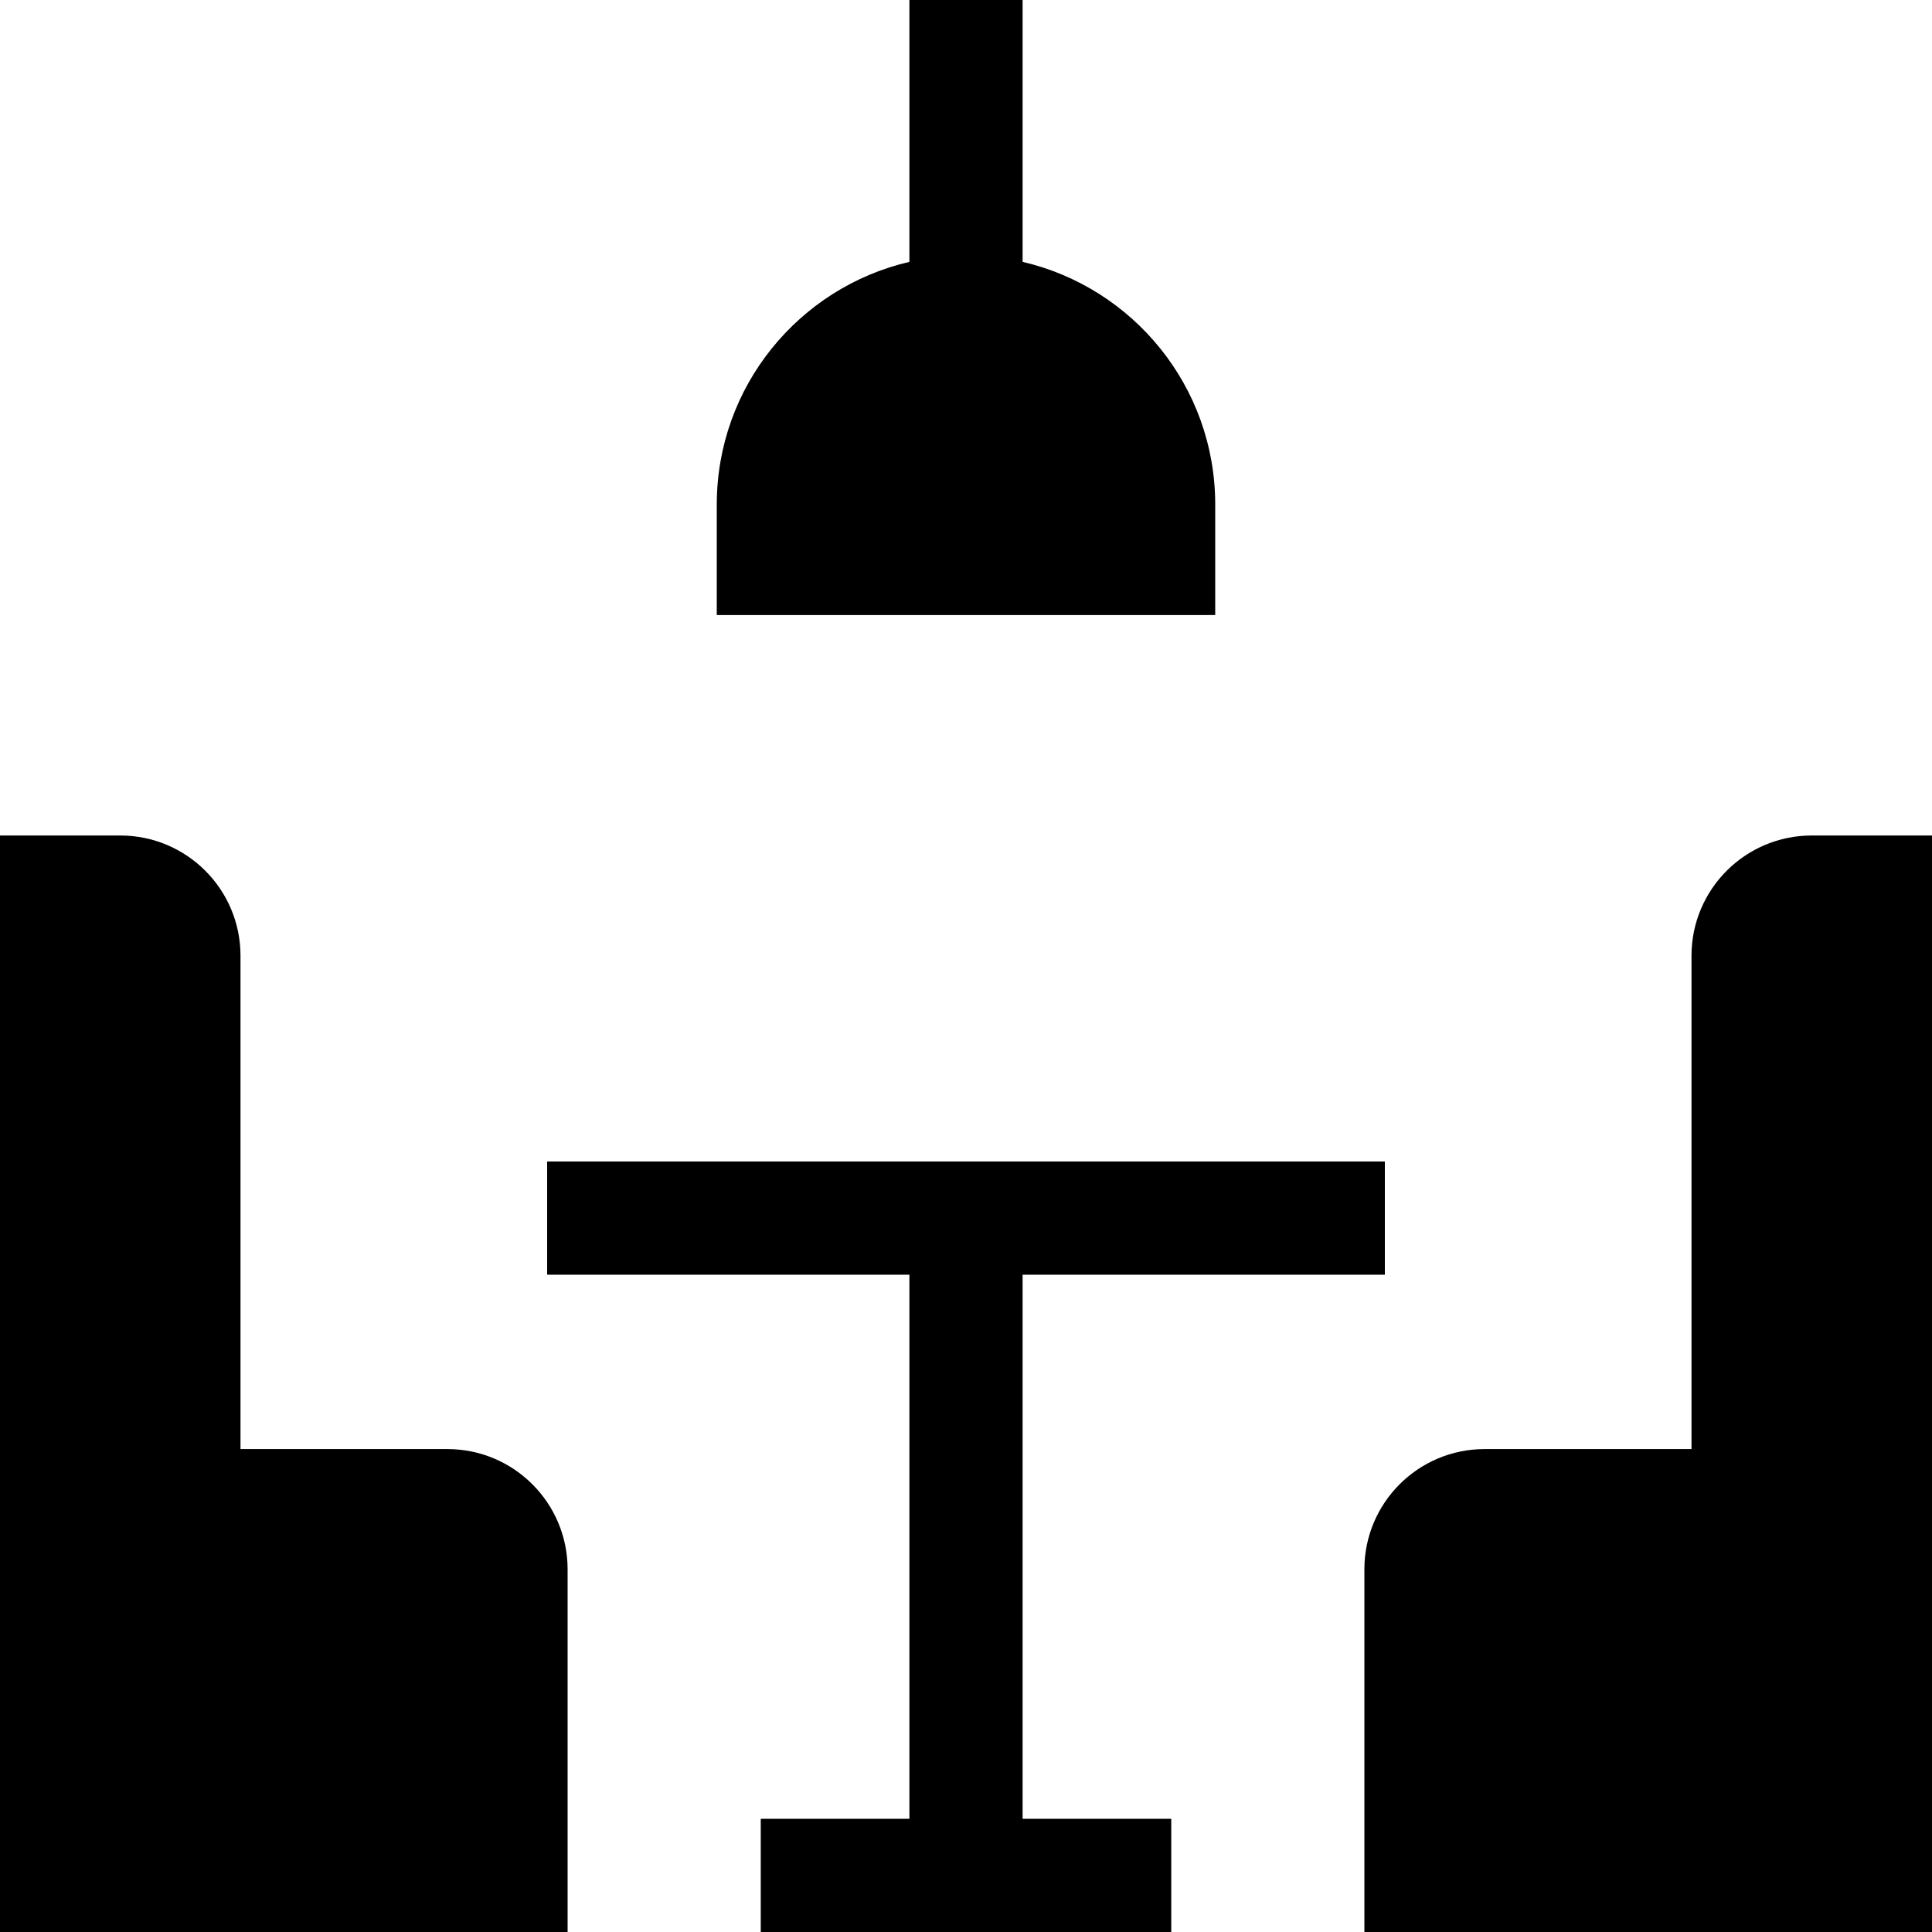
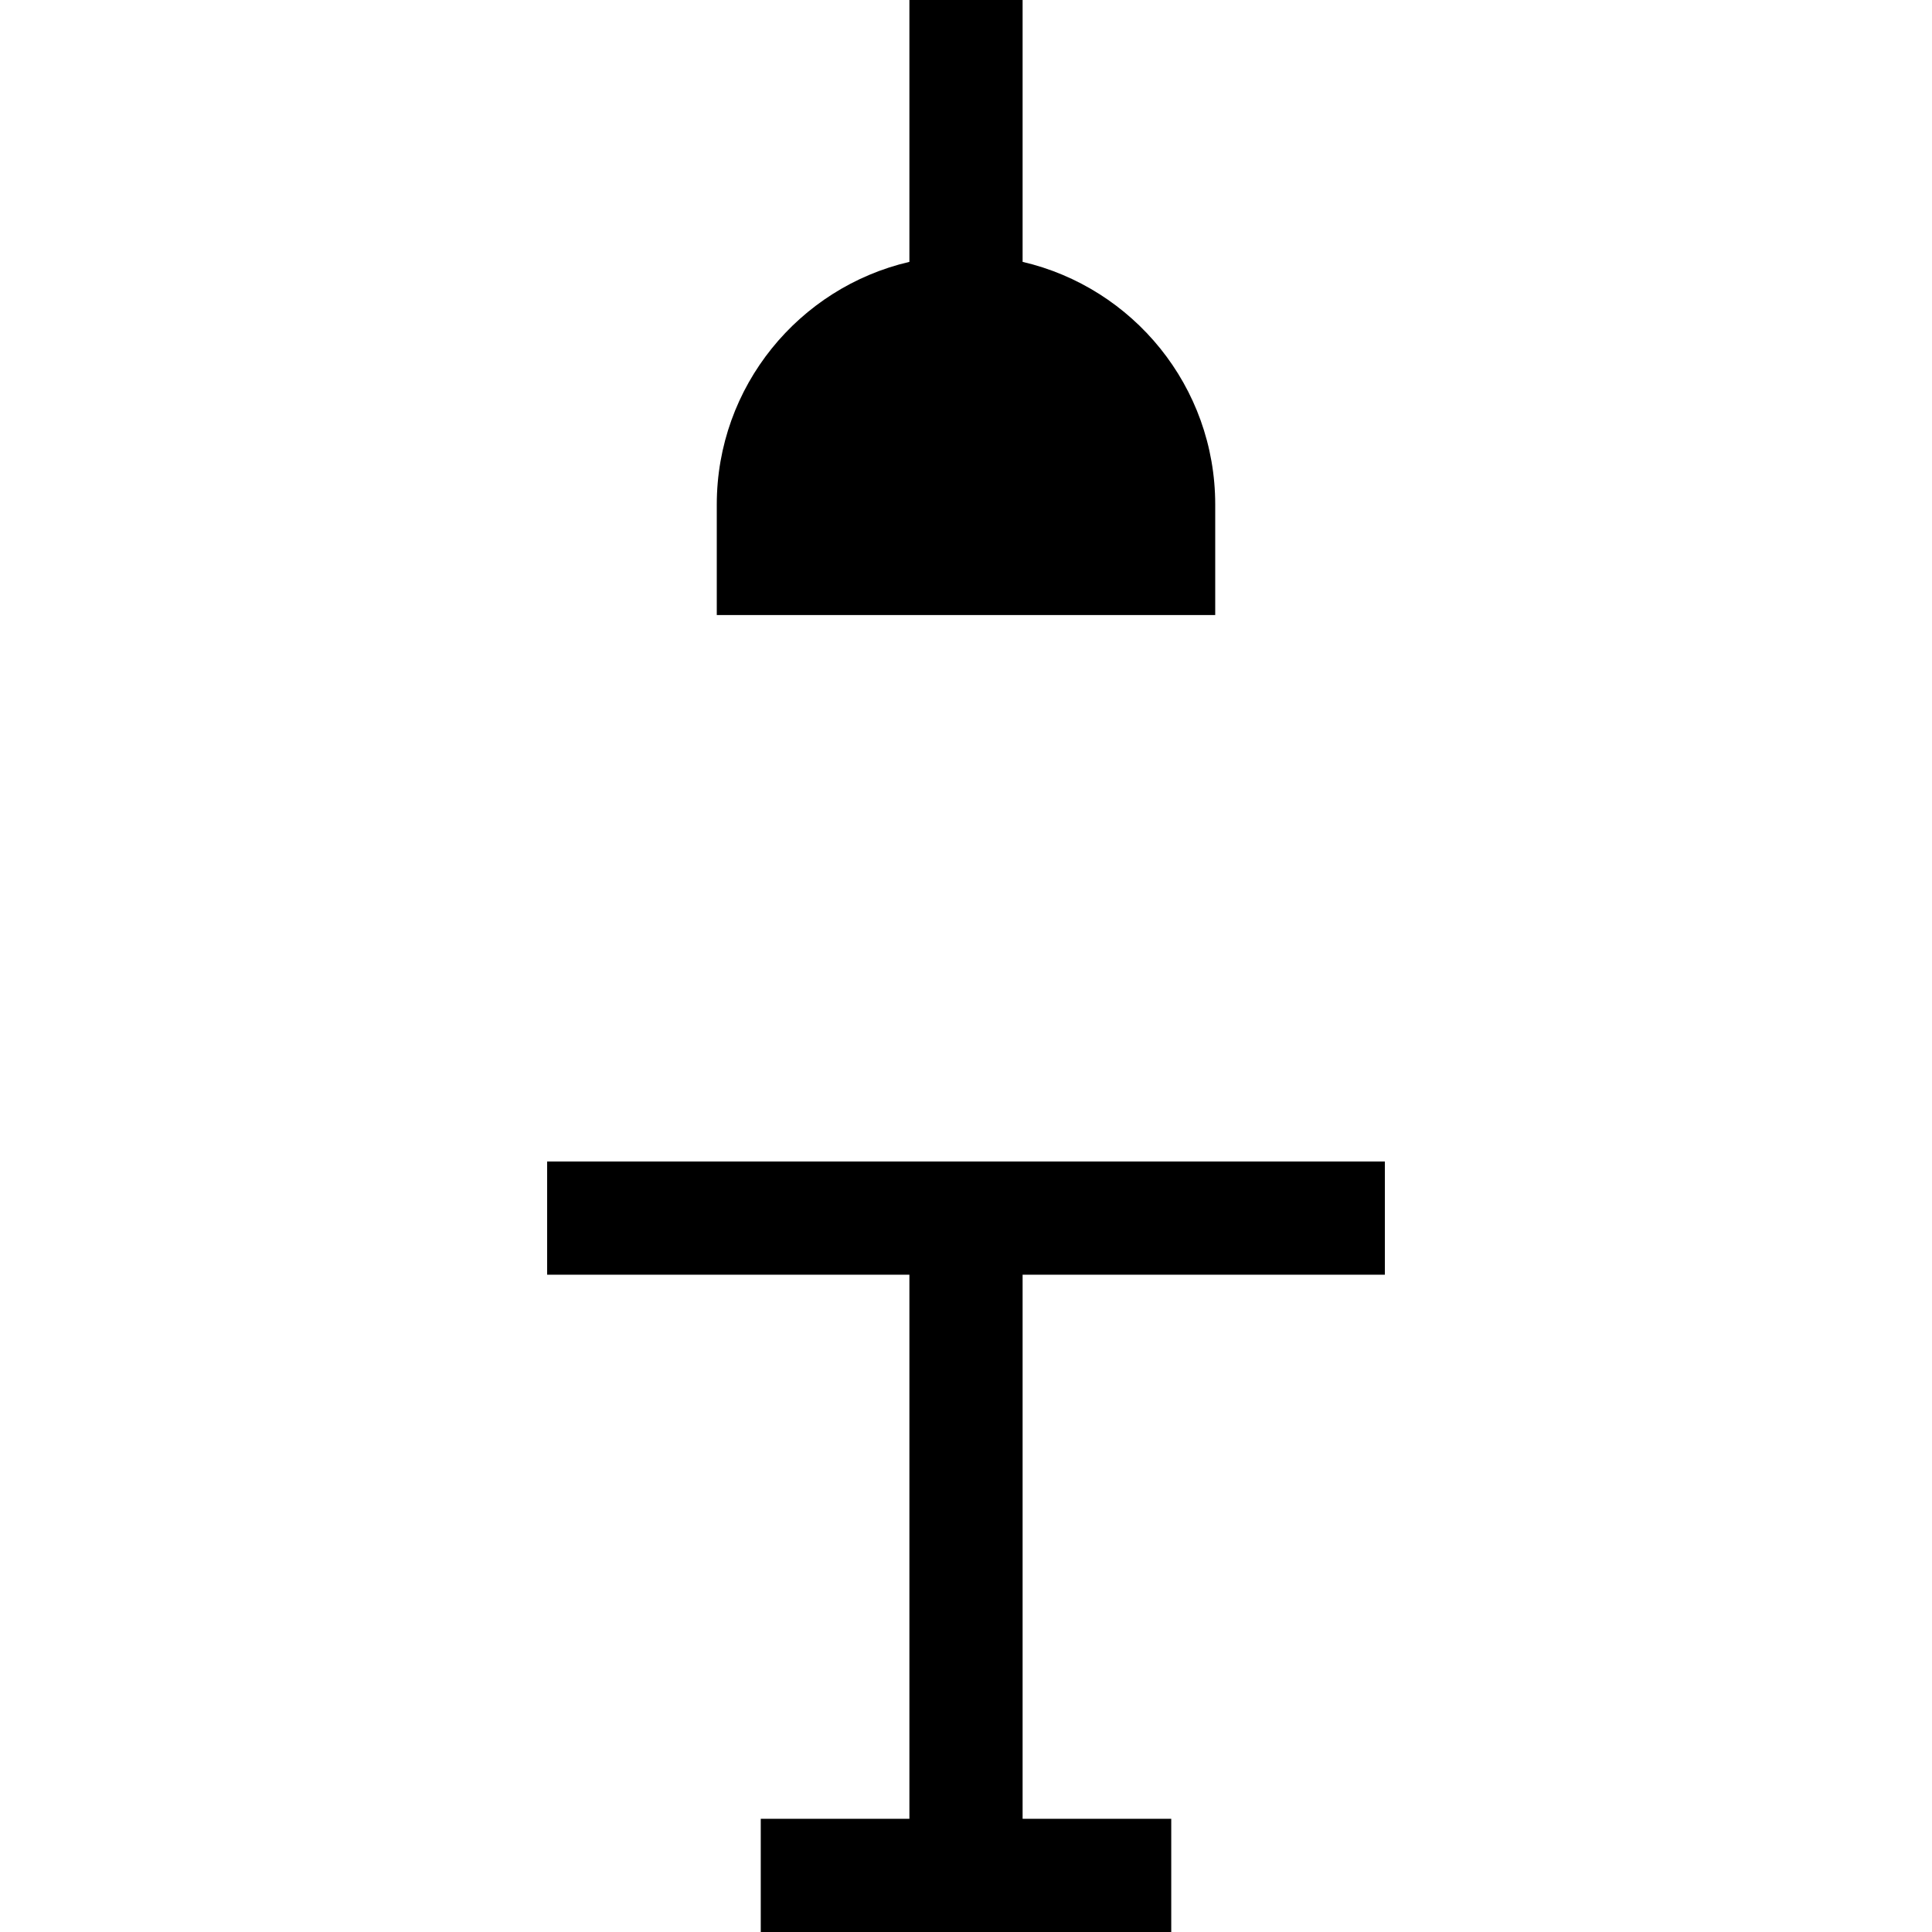
<svg xmlns="http://www.w3.org/2000/svg" enable-background="new 0 0 512 512" viewBox="0 0 512 512">
  <g>
-     <path fill="currentColor" d="m118.556 384.019h-54.822v-130.735c0-17.6-14.267-31.867-31.867-31.867h-31.867v290.583h150.423v-96.114c0-17.6-14.267-31.867-31.867-31.867z" />
-     <path fill="currentColor" d="m480.133 221.417c-17.6 0-31.867 14.268-31.867 31.867v130.734h-54.822c-17.6 0-31.867 14.268-31.867 31.867v96.115h150.423v-290.583z" />
    <path fill="currentColor" d="m271 337.81h96v-30h-222v30h96v144.19h-39.391v30h108.782v-30h-39.391z" />
    <path fill="currentColor" d="m322.046 133.712c0-31.314-21.8-57.518-51.046-64.314v-69.398h-30v69.398c-29.246 6.795-51.046 33-51.046 64.314v29.288h132.091v-29.288z" />
  </g>
</svg>